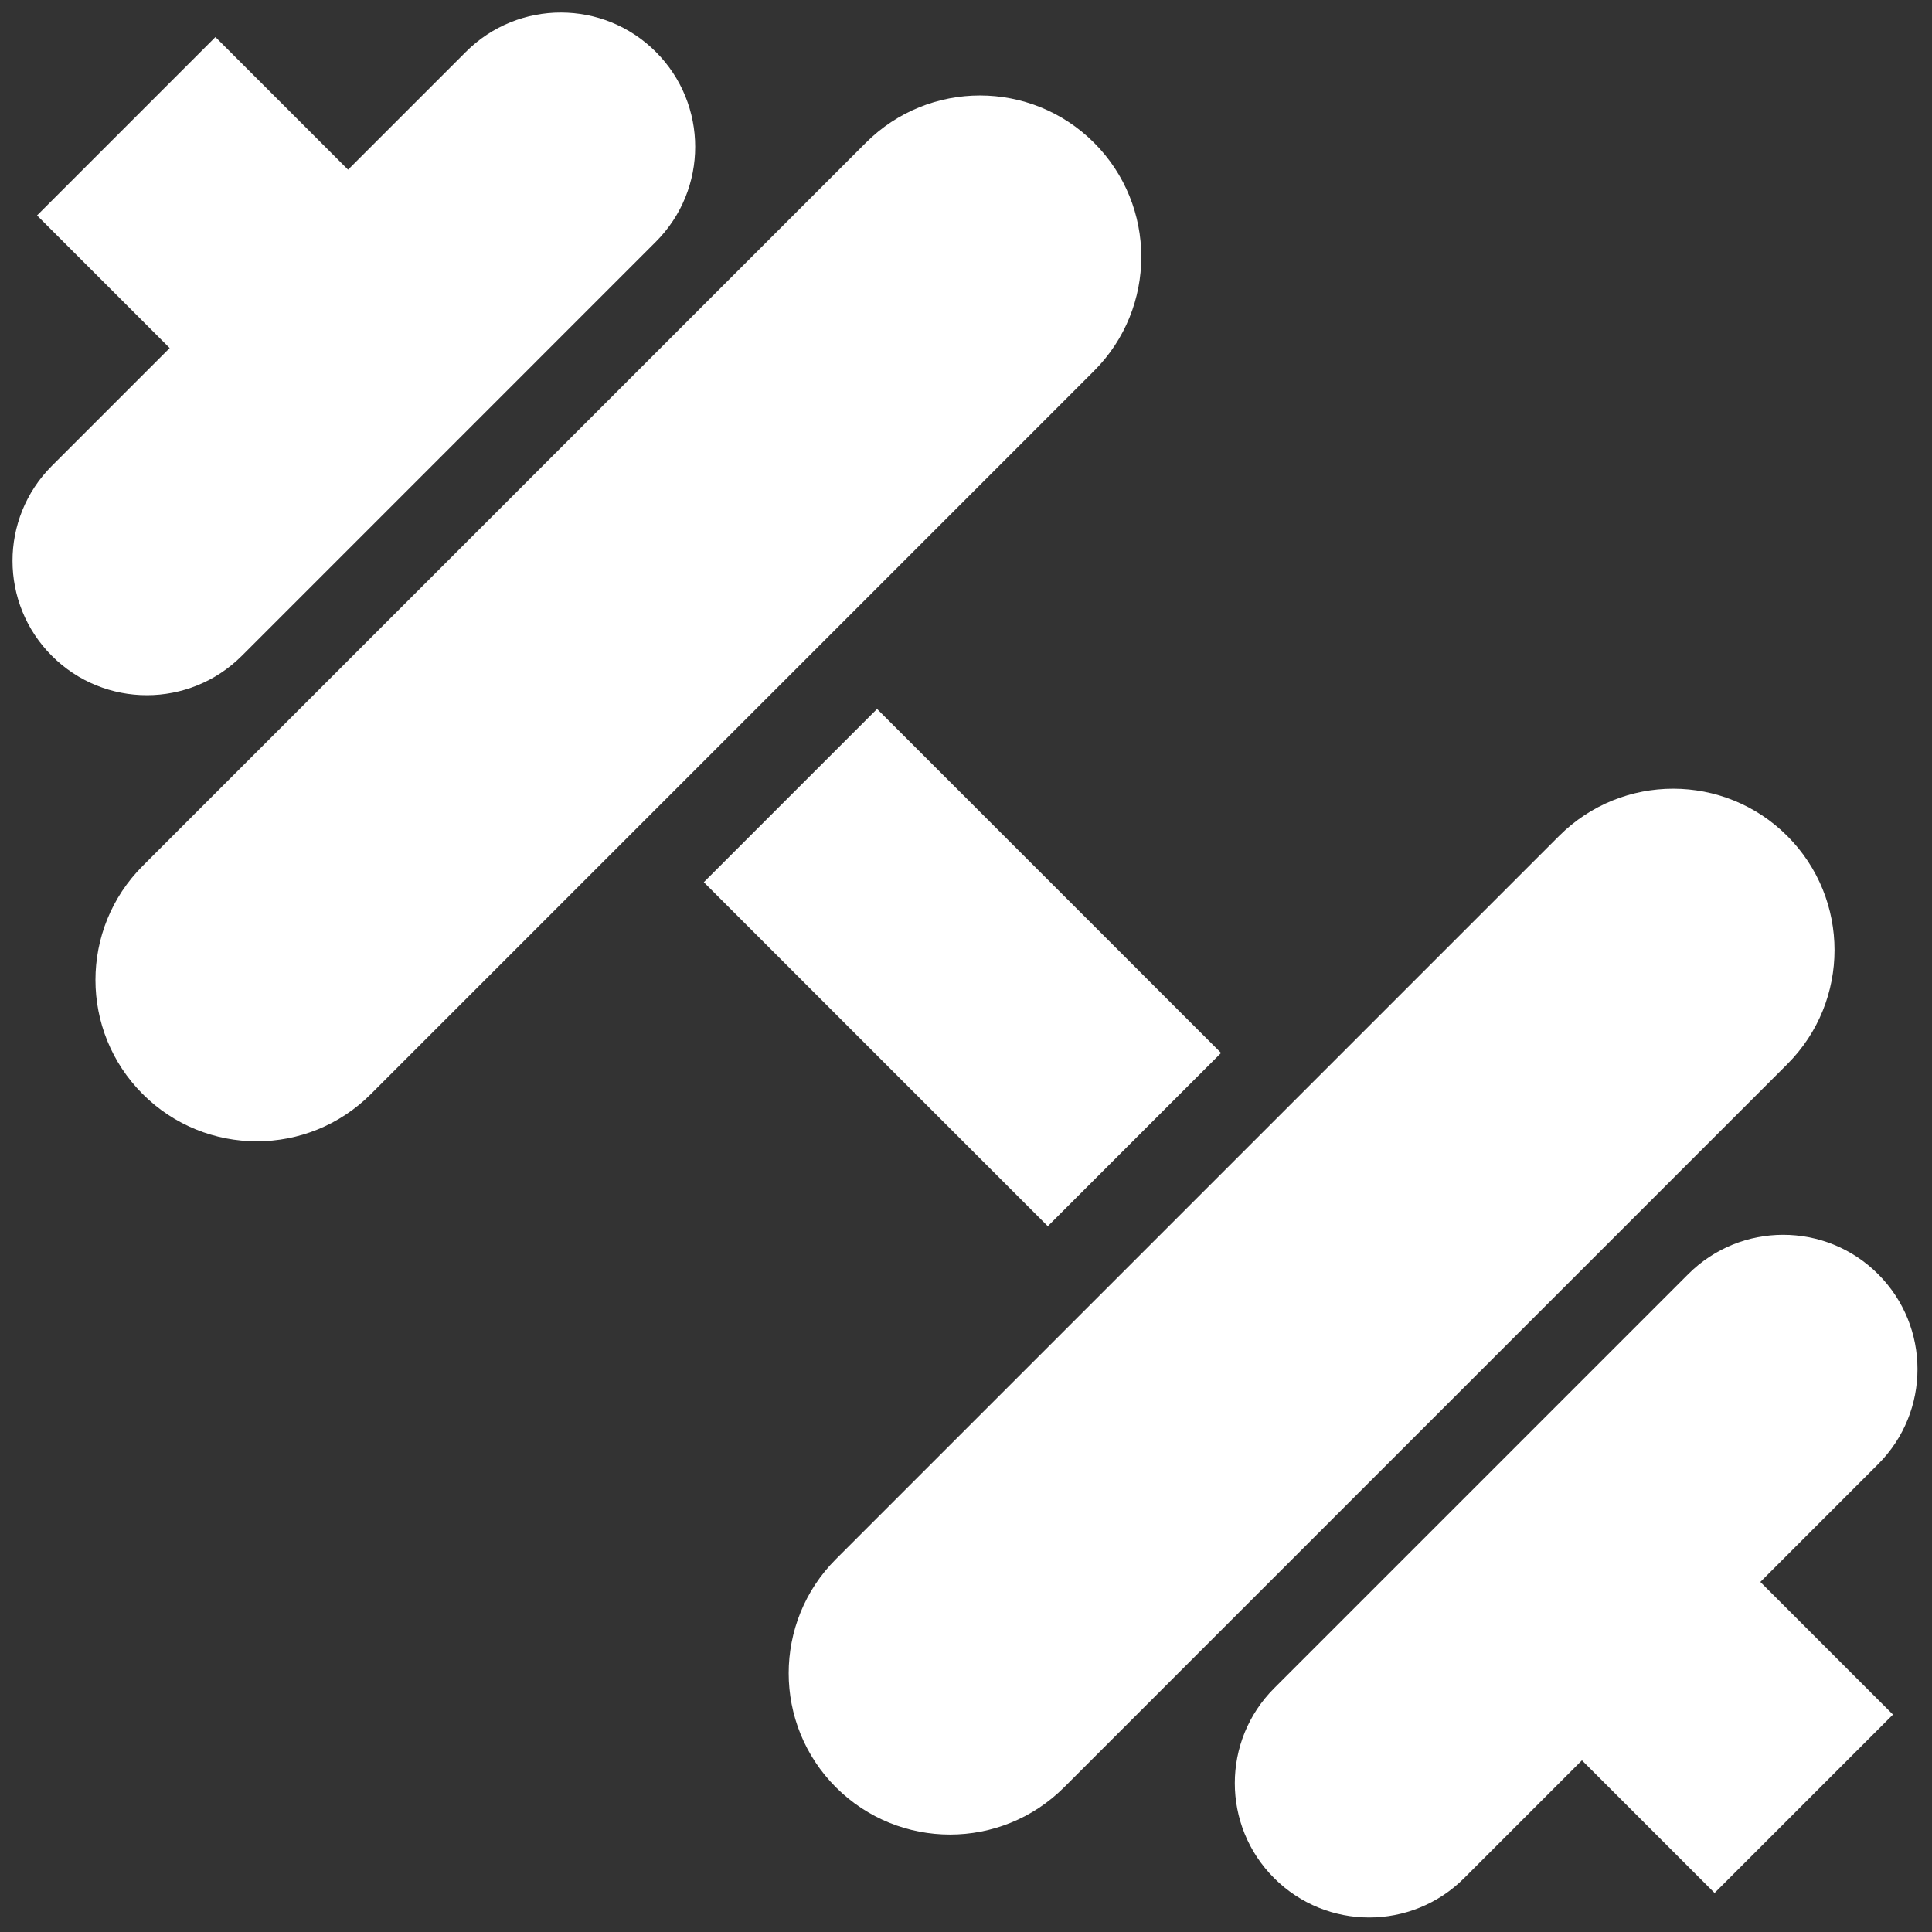
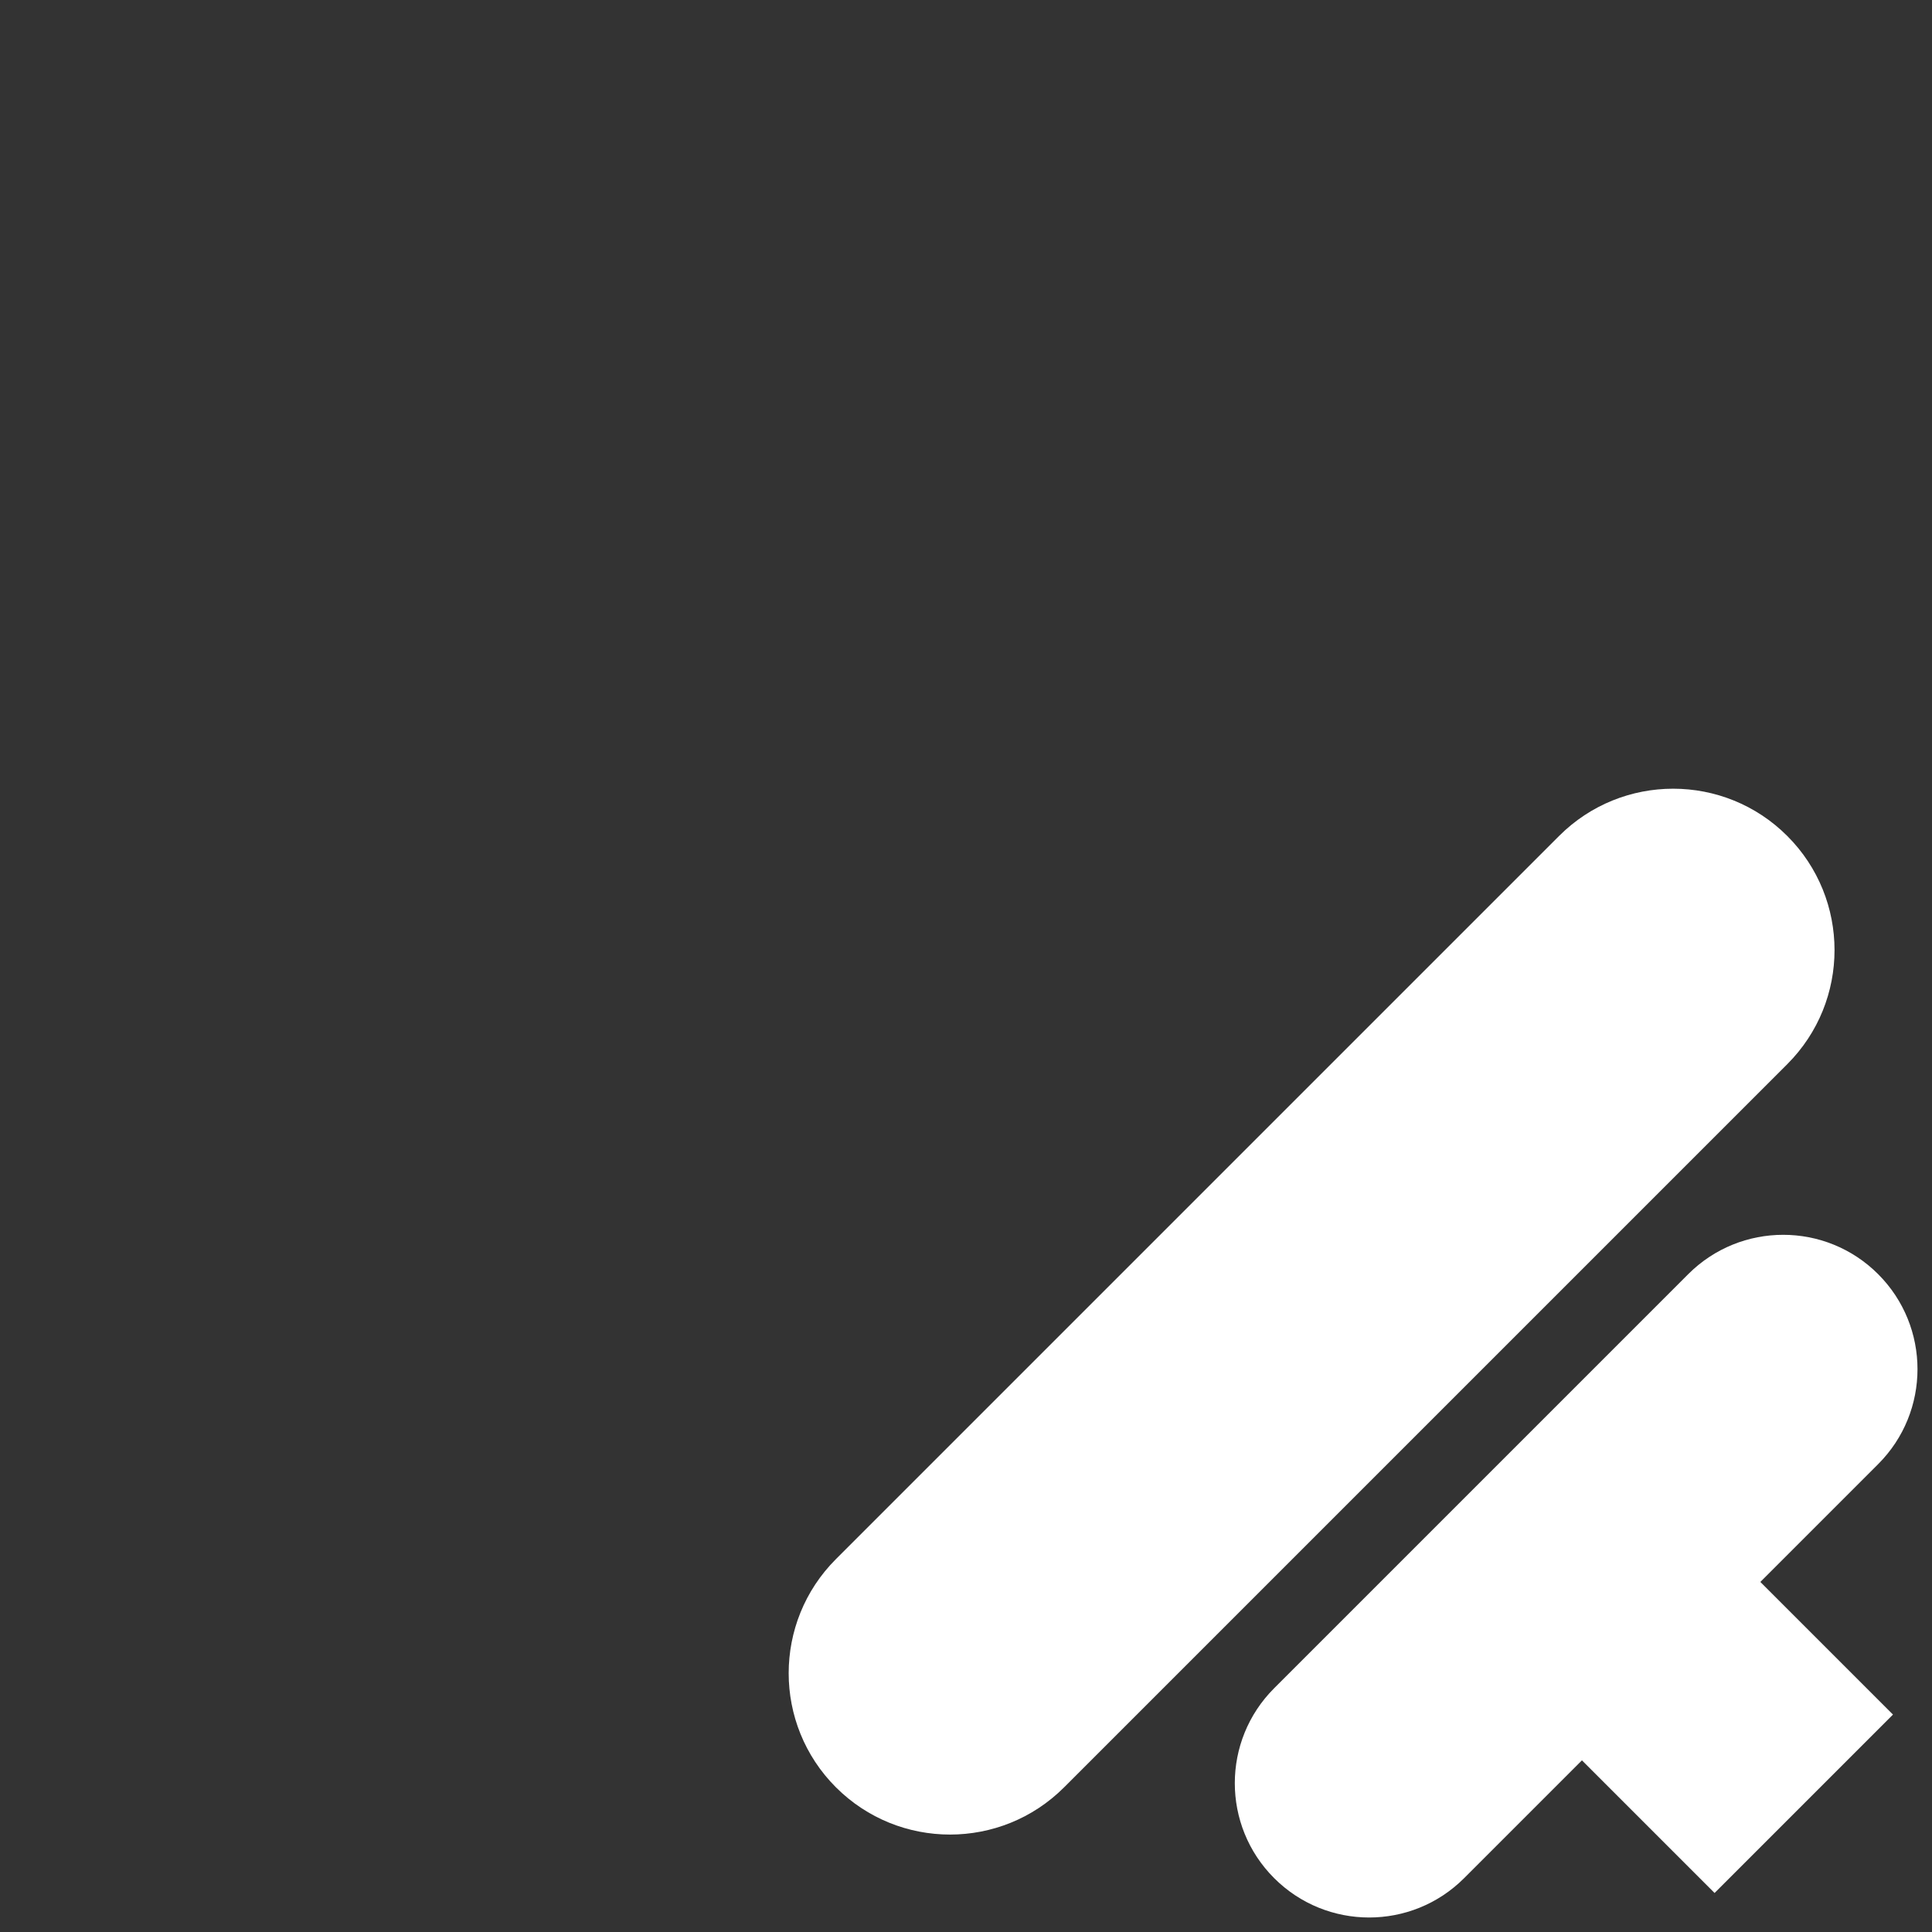
<svg xmlns="http://www.w3.org/2000/svg" fill="#ffffff" height="96.5" preserveAspectRatio="xMidYMid meet" version="1" viewBox="21.3 21.3 96.5 96.5" width="96.5" zoomAndPan="magnify">
  <rect x="21.3" y="21.3" width="96.5" height="96.5" fill="#333333" stroke="none" />
  <g id="change1_1">
-     <path d="M39.825,75.947c-3.147,3.147-8.251,3.146-11.397,0l0,0c-3.147-3.147-3.147-8.25,0-11.397l36.121-36.121 c3.147-3.147,8.25-3.147,11.397,0l0,0c3.146,3.147,3.147,8.25,0,11.397L39.825,75.947z" fill="inherit" />
-   </g>
+     </g>
  <g id="change1_2">
-     <path d="M54.059,23.891c-2.62-2.62-6.868-2.622-9.488-0.002l-5.886,5.886l-6.625-6.625l-8.91,8.91l6.625,6.625l-5.885,5.885 c-2.621,2.622-2.619,6.869,0.001,9.489c2.619,2.619,6.865,2.62,9.487-0.001l20.68-20.681C56.679,30.756,56.678,26.51,54.059,23.891z" fill="inherit" />
-   </g>
+     </g>
  <g id="change1_3">
    <path d="M63.053,99.175c-3.147,3.147-3.146,8.251,0,11.398l0,0c3.147,3.147,8.251,3.147,11.398,0l36.121-36.121 c3.147-3.147,3.146-8.25-0.001-11.397l0,0c-3.146-3.146-8.25-3.148-11.397-0.001L63.053,99.175z" fill="inherit" />
  </g>
  <g id="change1_4">
    <path d="M115.109,84.941c2.621,2.621,2.623,6.868,0.002,9.489l-5.885,5.885l6.625,6.625l-8.911,8.911l-6.625-6.625l-5.885,5.885 c-2.621,2.621-6.868,2.619-9.489-0.002c-2.619-2.619-2.62-6.865,0.002-9.486l20.681-20.681 C108.244,82.322,112.49,82.322,115.109,84.941z" fill="inherit" />
  </g>
  <g id="change1_5">
-     <path d="M75.235 66.838L72.163 63.766 65.108 56.711 56.454 65.365 63.509 72.42 66.581 75.492 73.636 82.547 82.29 73.893z" fill="inherit" />
-   </g>
+     </g>
</svg>